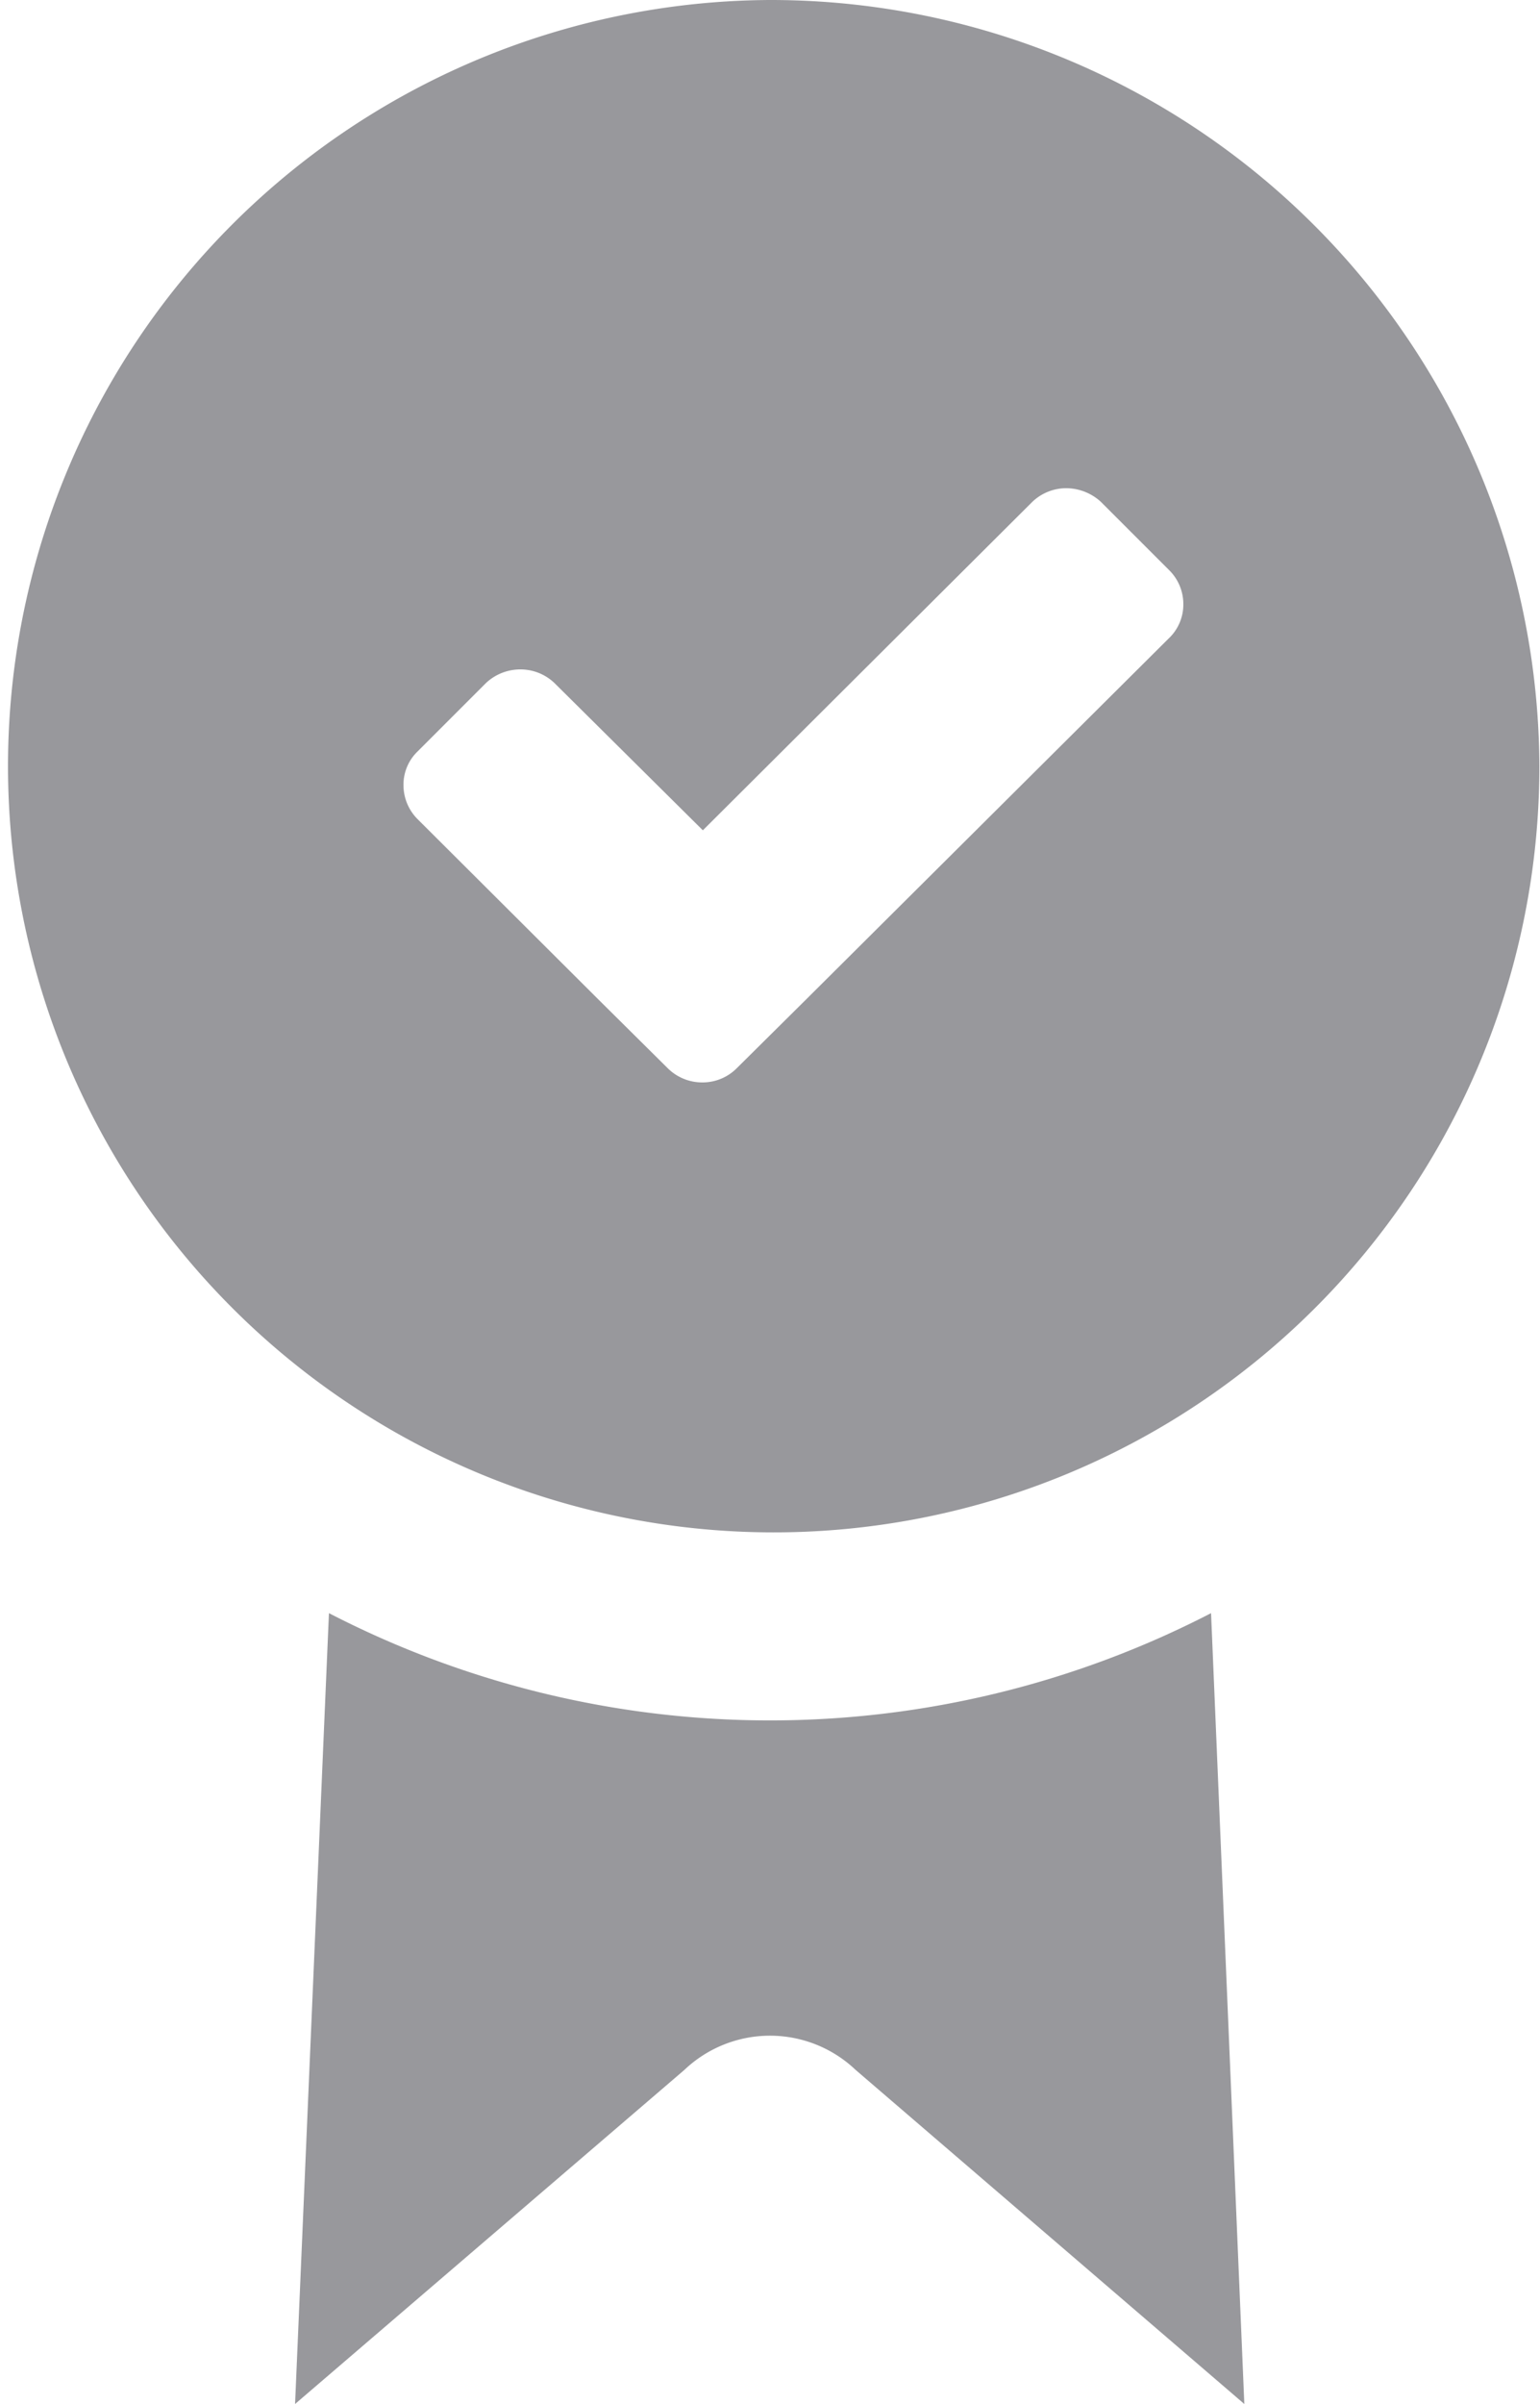
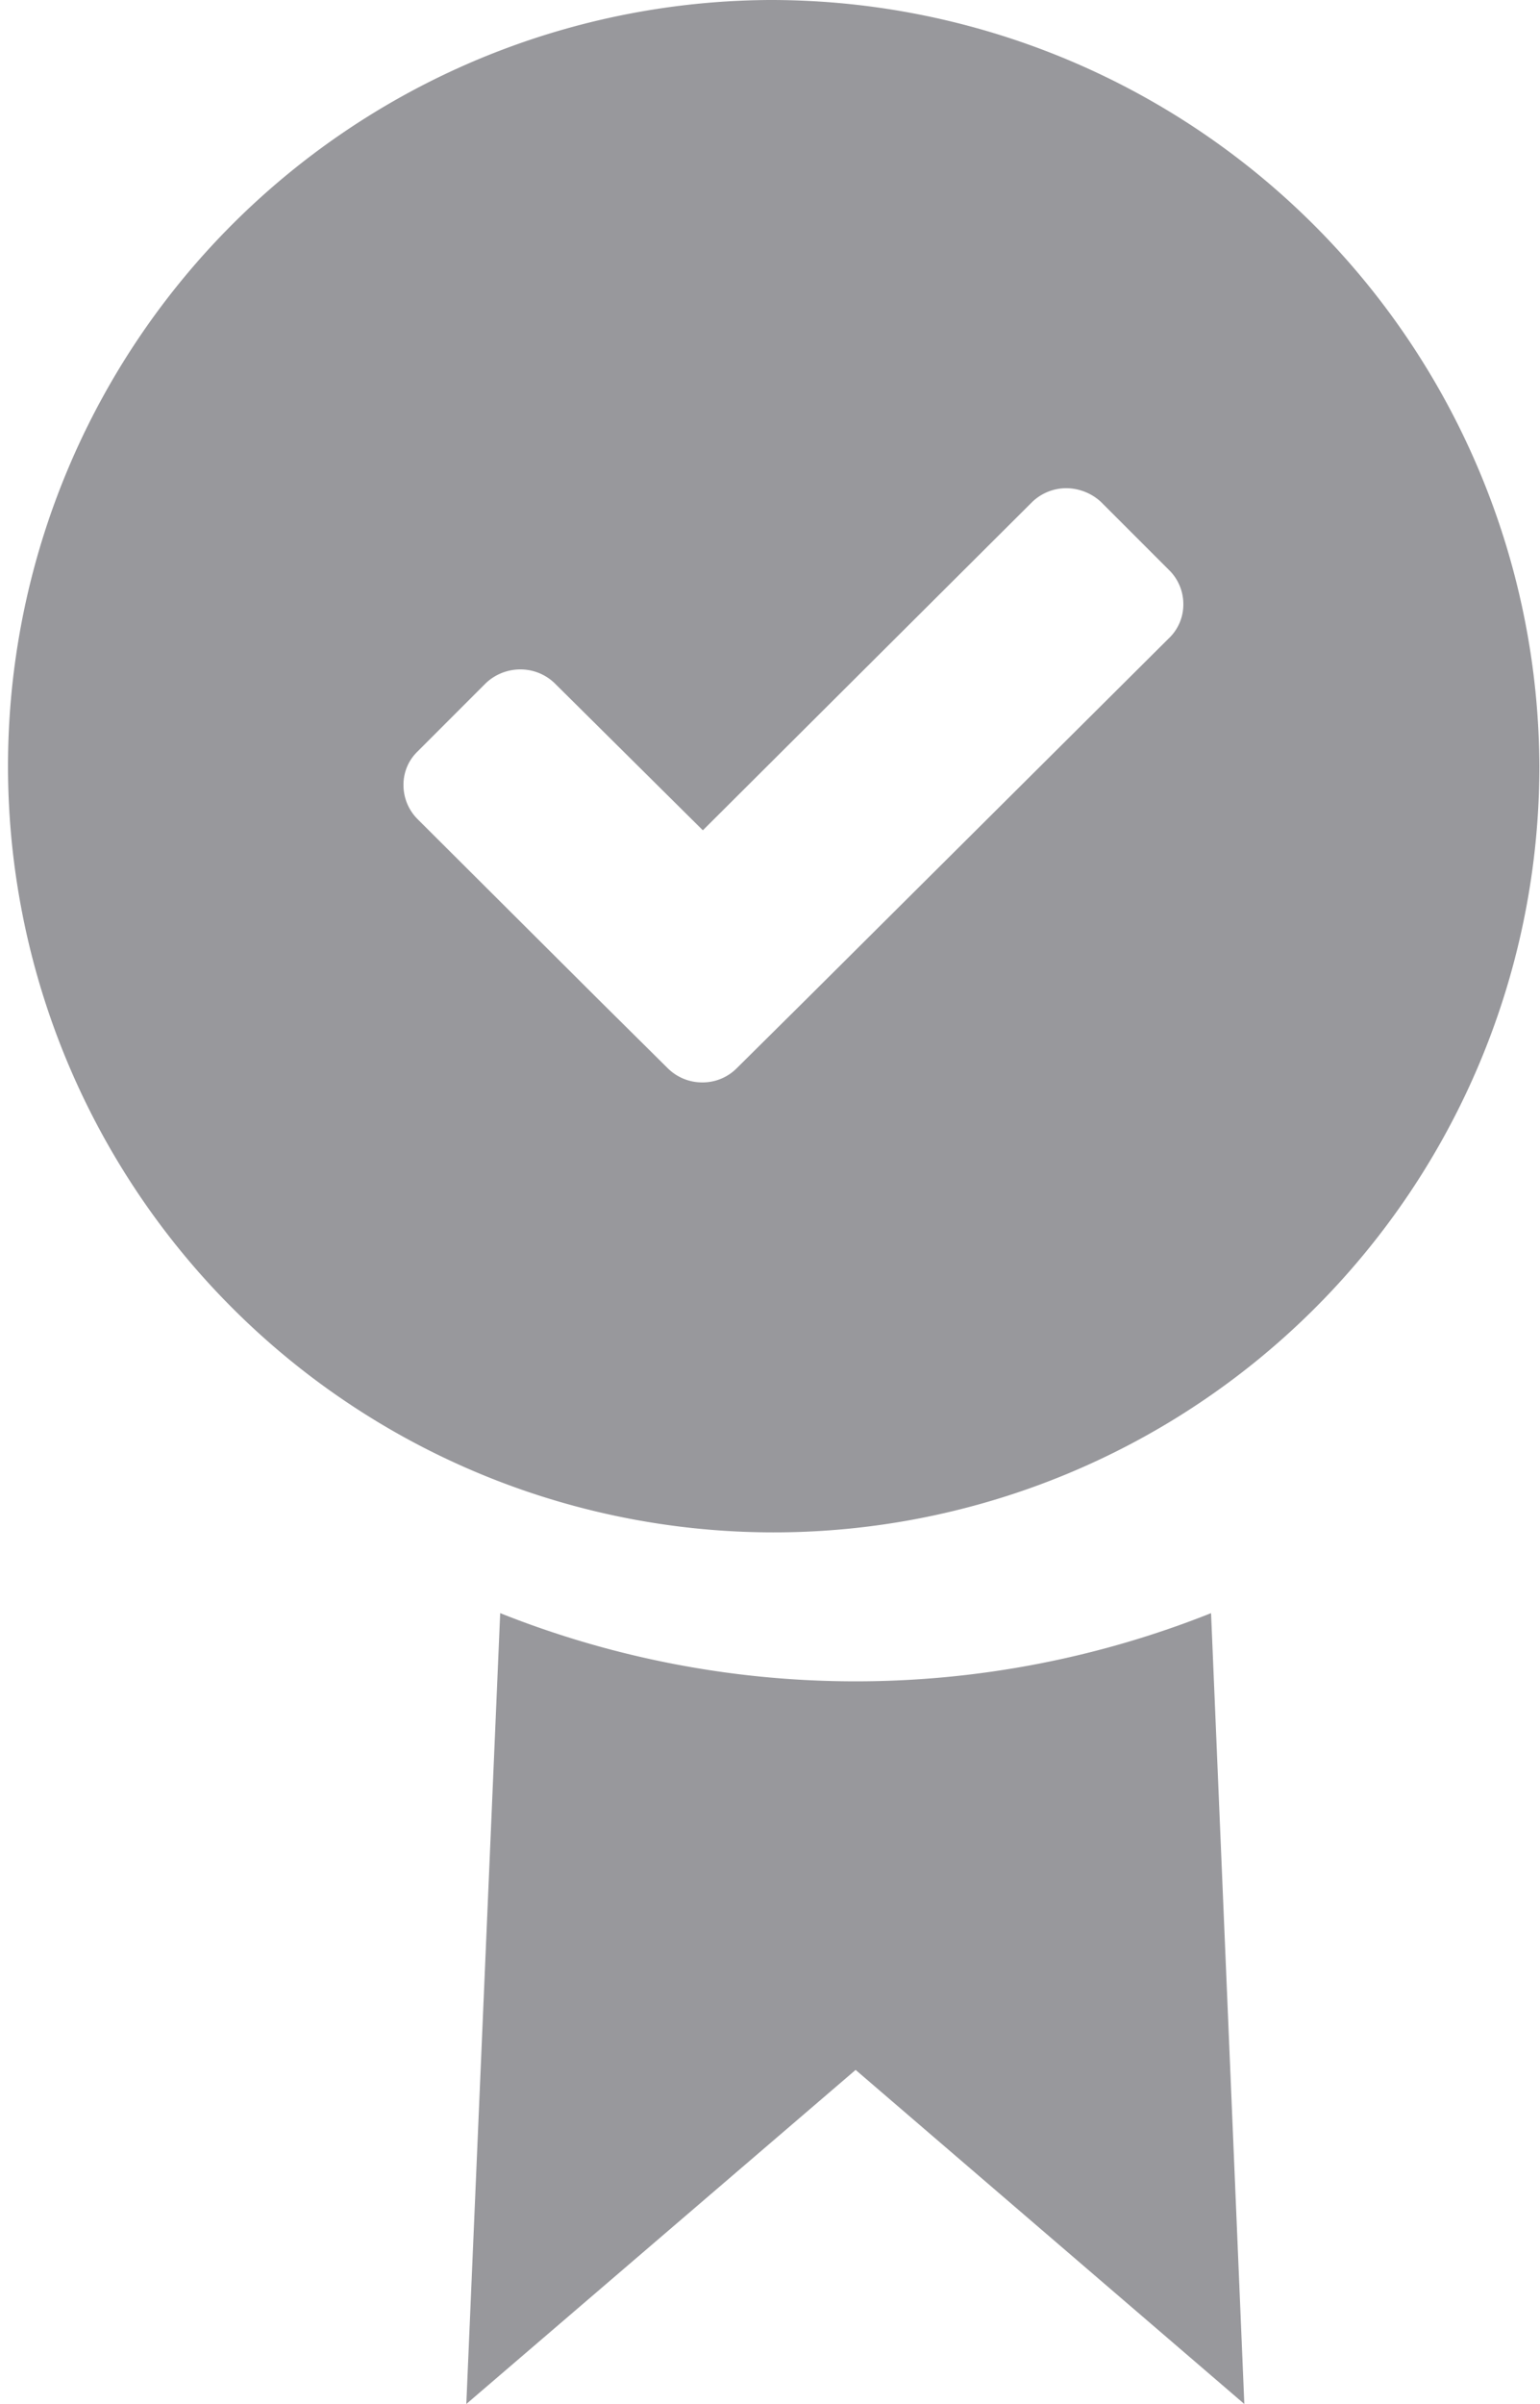
<svg xmlns="http://www.w3.org/2000/svg" width="25" height="39" viewBox="0 0 25 39">
  <defs>
    <style>
      .cls-1 {
        fill: #98989c;
        fill-rule: evenodd;
      }
    </style>
  </defs>
-   <path id="icon_vevoelegedettseg.svg" class="cls-1" d="M1372.05,2372.47a12.43,12.43,0,1,0,12.5,12.43A12.479,12.479,0,0,0,1372.05,2372.47Zm6.48,10.36-5.9,5.87-1.11,1.1a0.781,0.781,0,0,1-.55.23,0.793,0.793,0,0,1-.57-0.23l-1.11-1.1-2.95-2.94a0.781,0.781,0,0,1-.23-0.55,0.747,0.747,0,0,1,.23-0.55l1.11-1.11a0.815,0.815,0,0,1,.55-0.22,0.8,0.8,0,0,1,.56.22l2.41,2.39,5.35-5.33a0.8,0.8,0,0,1,.55-0.22,0.84,0.84,0,0,1,.56.22l1.1,1.1a0.773,0.773,0,0,1,.24.56A0.757,0.757,0,0,1,1378.53,2382.83Zm0.69,15.81,0.54,12.83-6.31-5.42a2.018,2.018,0,0,0-2.78,0l-6.32,5.42,0.55-12.83A15.6,15.6,0,0,0,1379.22,2398.64Z" transform="translate(-1359.56 -2372.47)" />
+   <path id="icon_vevoelegedettseg.svg" class="cls-1" d="M1372.05,2372.47a12.43,12.43,0,1,0,12.5,12.43A12.479,12.479,0,0,0,1372.05,2372.47Zm6.48,10.36-5.9,5.87-1.11,1.1a0.781,0.781,0,0,1-.55.23,0.793,0.793,0,0,1-.57-0.23l-1.11-1.1-2.95-2.94a0.781,0.781,0,0,1-.23-0.55,0.747,0.747,0,0,1,.23-0.55l1.11-1.11a0.815,0.815,0,0,1,.55-0.22,0.8,0.8,0,0,1,.56.22l2.41,2.39,5.35-5.33a0.8,0.8,0,0,1,.55-0.22,0.84,0.84,0,0,1,.56.22l1.1,1.1a0.773,0.773,0,0,1,.24.56A0.757,0.757,0,0,1,1378.53,2382.83Zm0.69,15.81,0.54,12.83-6.31-5.42l-6.32,5.42,0.55-12.83A15.6,15.6,0,0,0,1379.22,2398.64Z" transform="translate(-1359.56 -2372.47)" />
</svg>